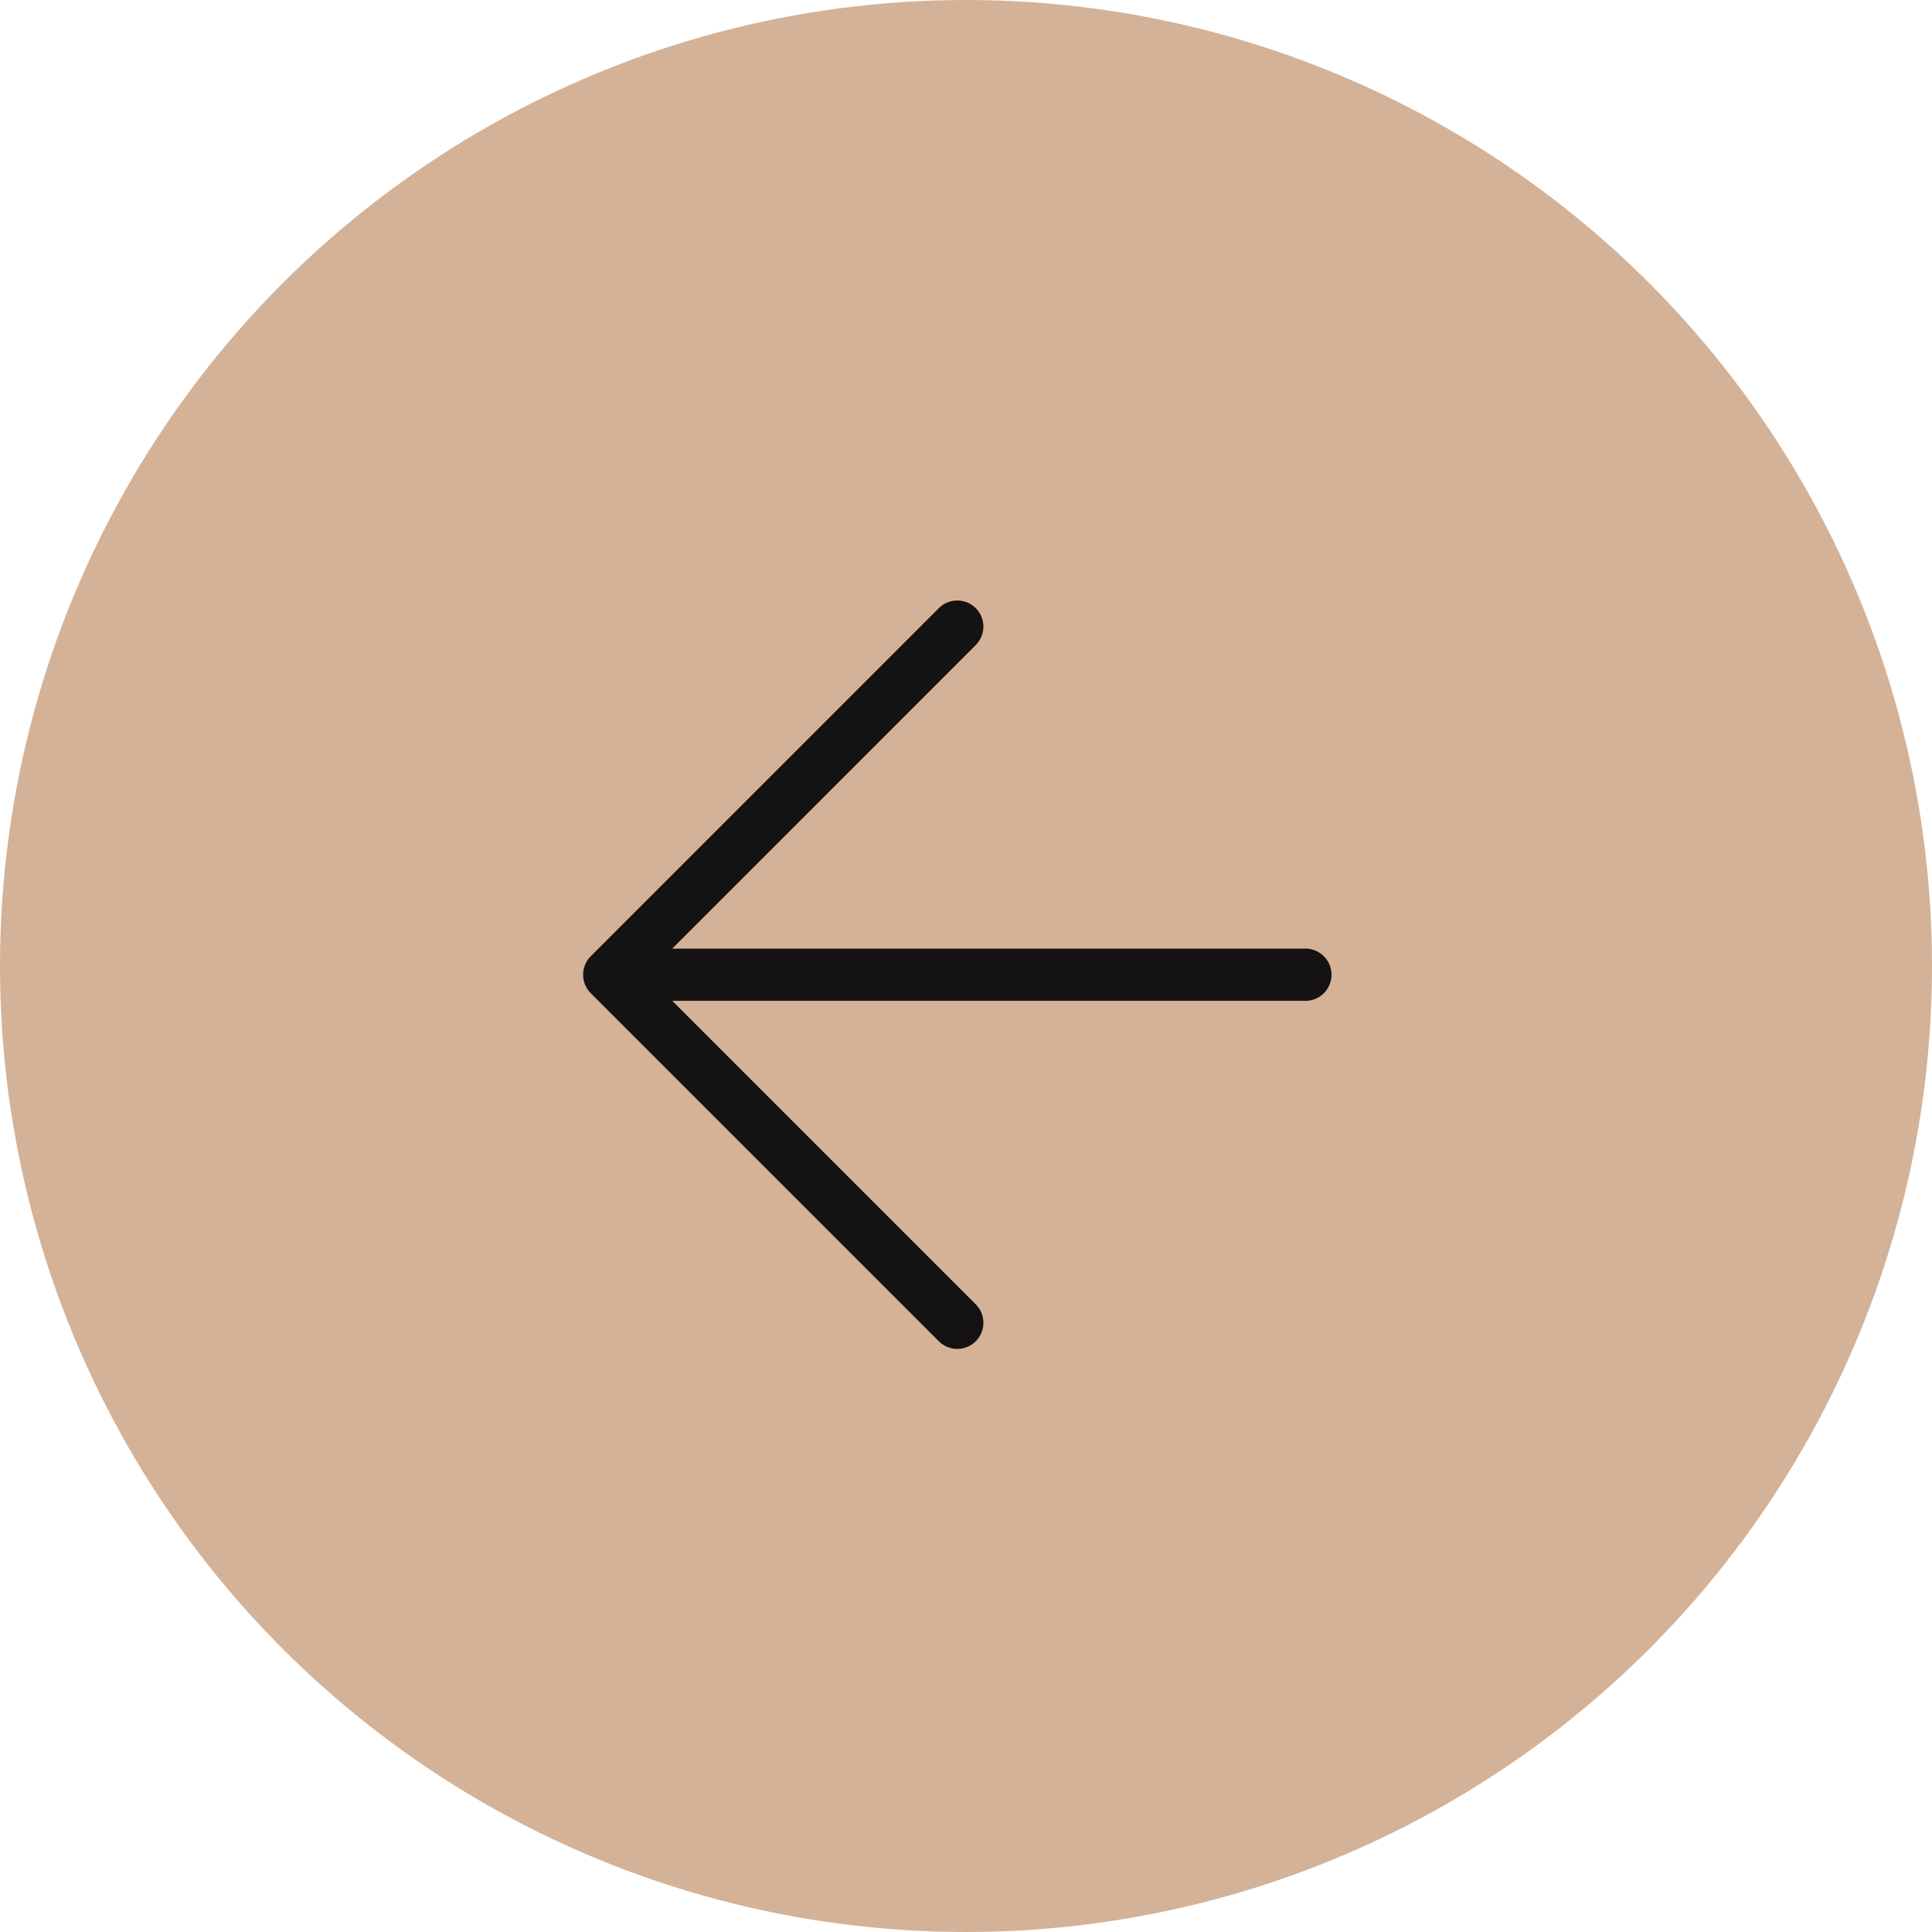
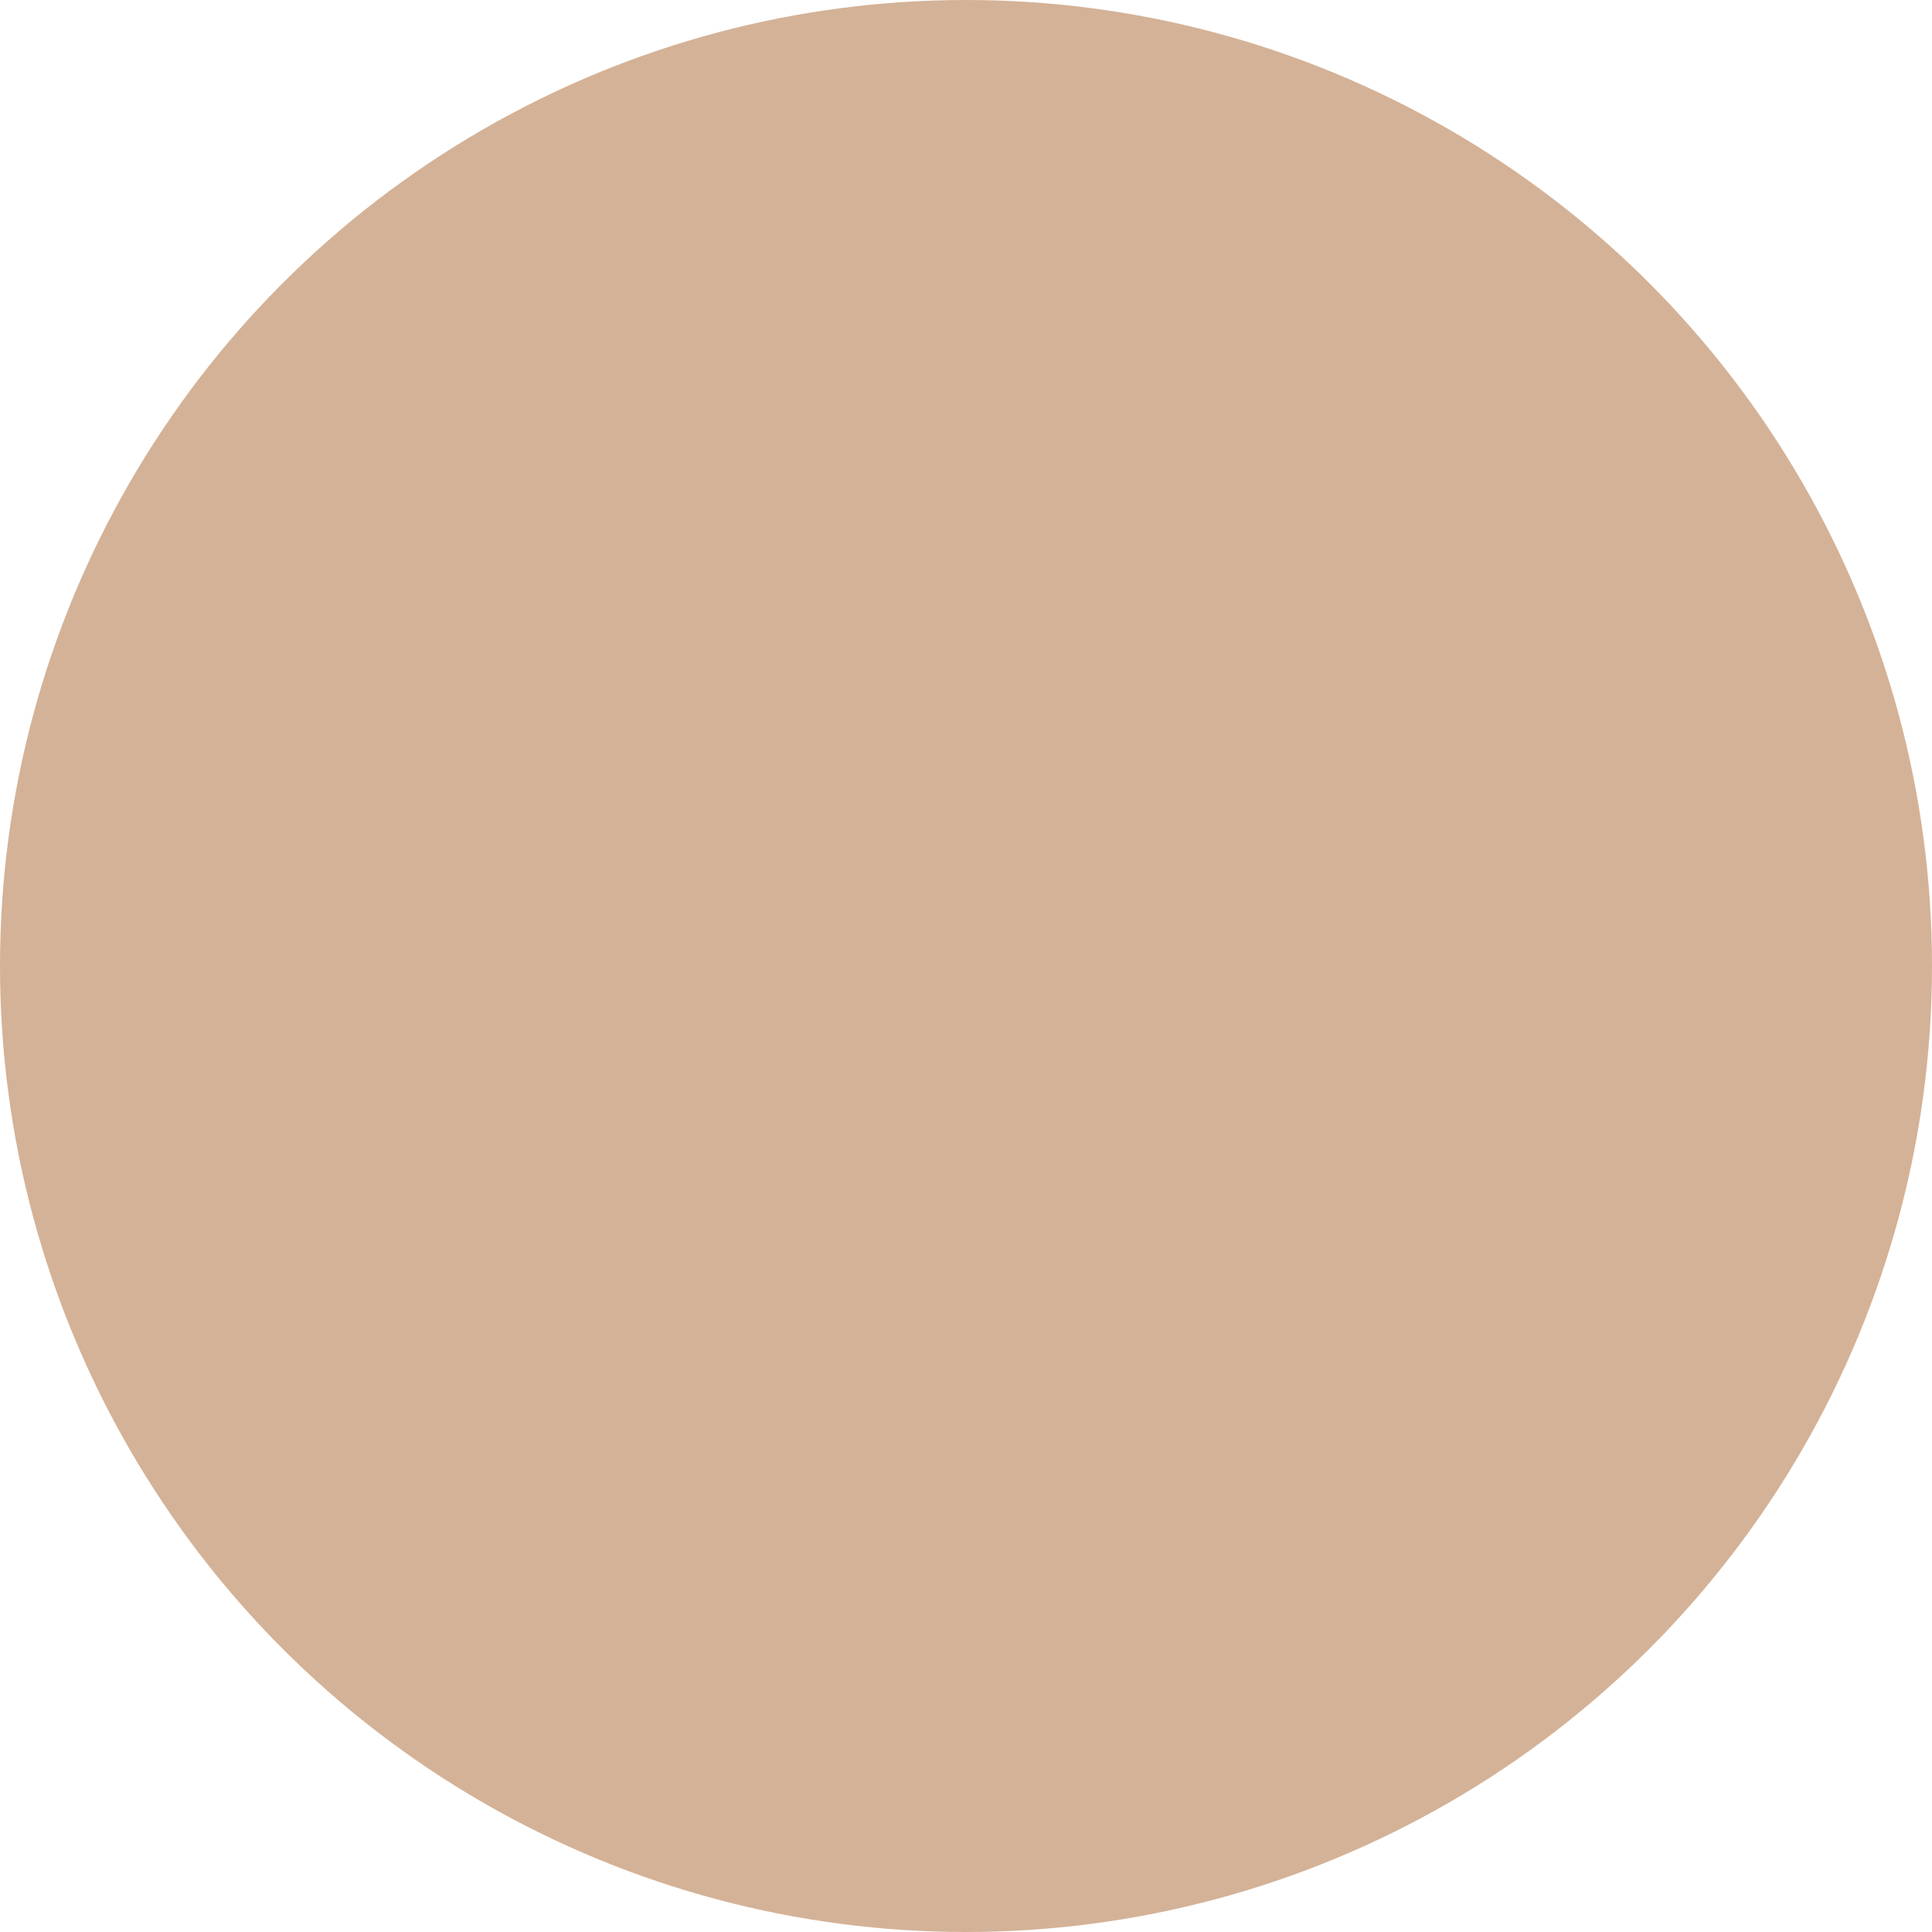
<svg xmlns="http://www.w3.org/2000/svg" width="37" height="37" viewBox="0 0 37 37" fill="none">
  <circle cx="18.5" cy="18.5" r="18.5" transform="matrix(-1 0 0 1 37 0)" fill="#D4B297" />
-   <path d="M11.667 18.667L18.333 25.333M11.667 18.667H25M11.667 18.667L18.333 12" stroke="#141212" stroke-linecap="round" stroke-linejoin="round" />
</svg>